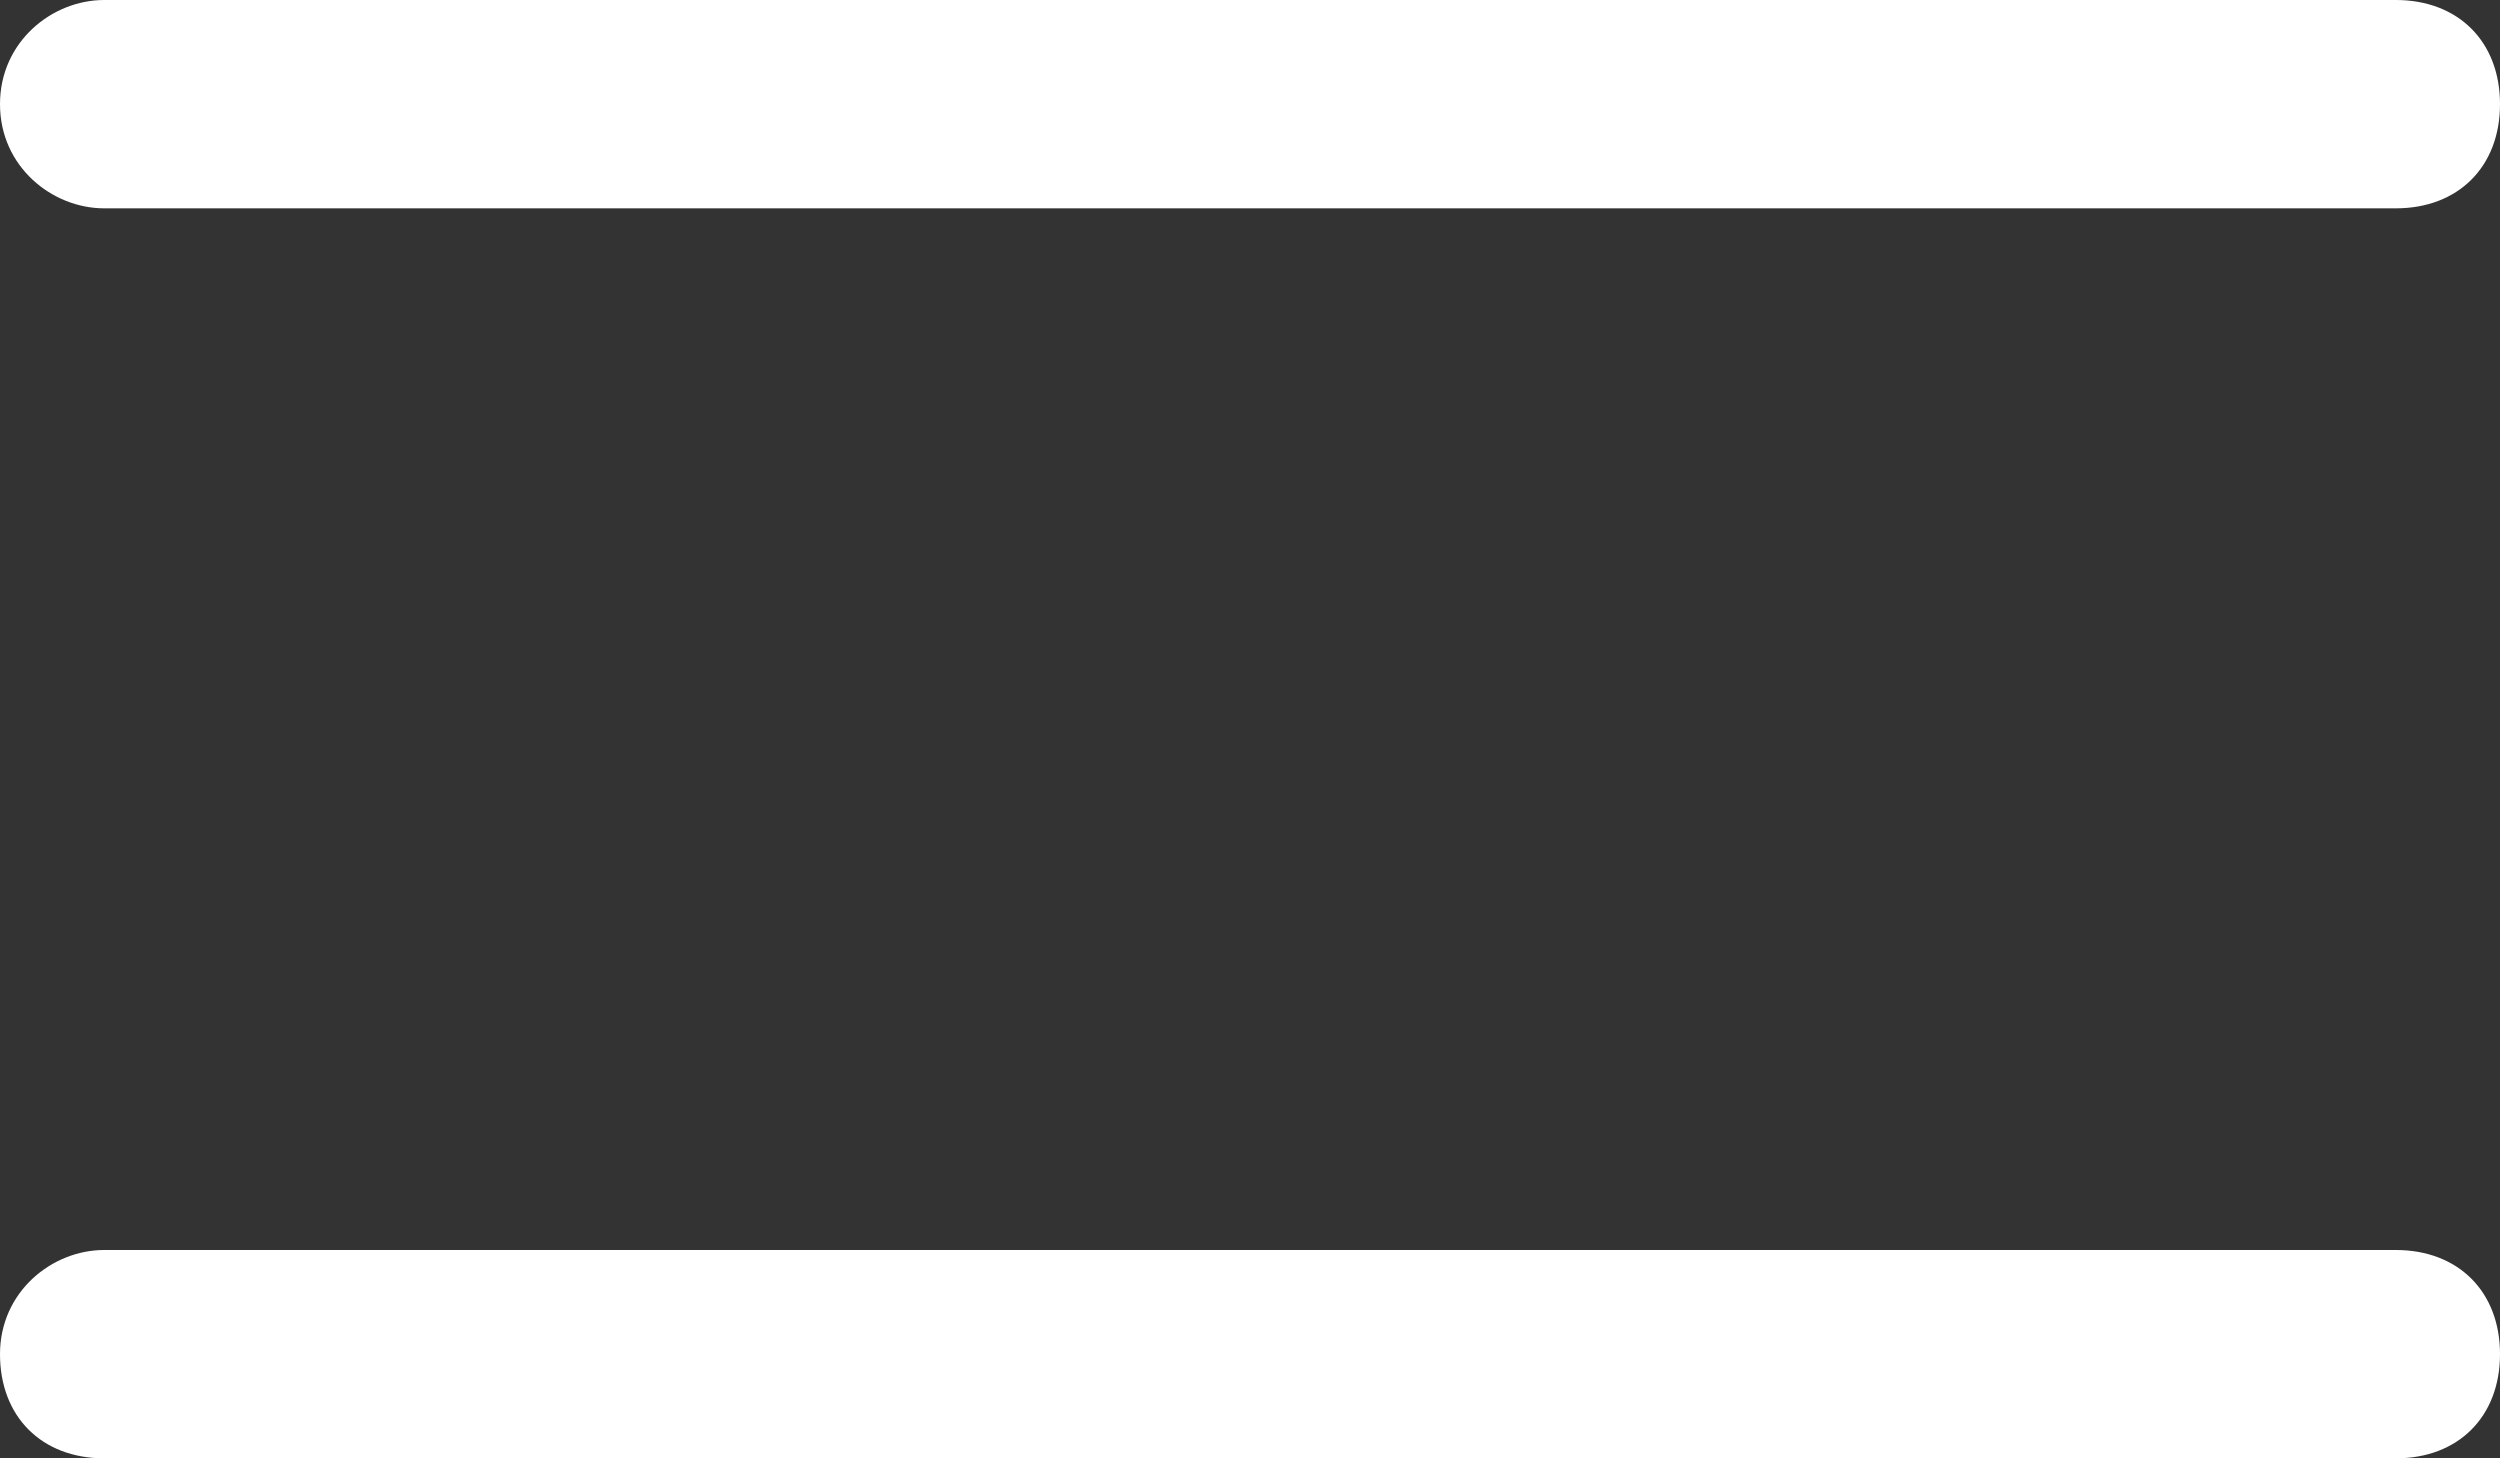
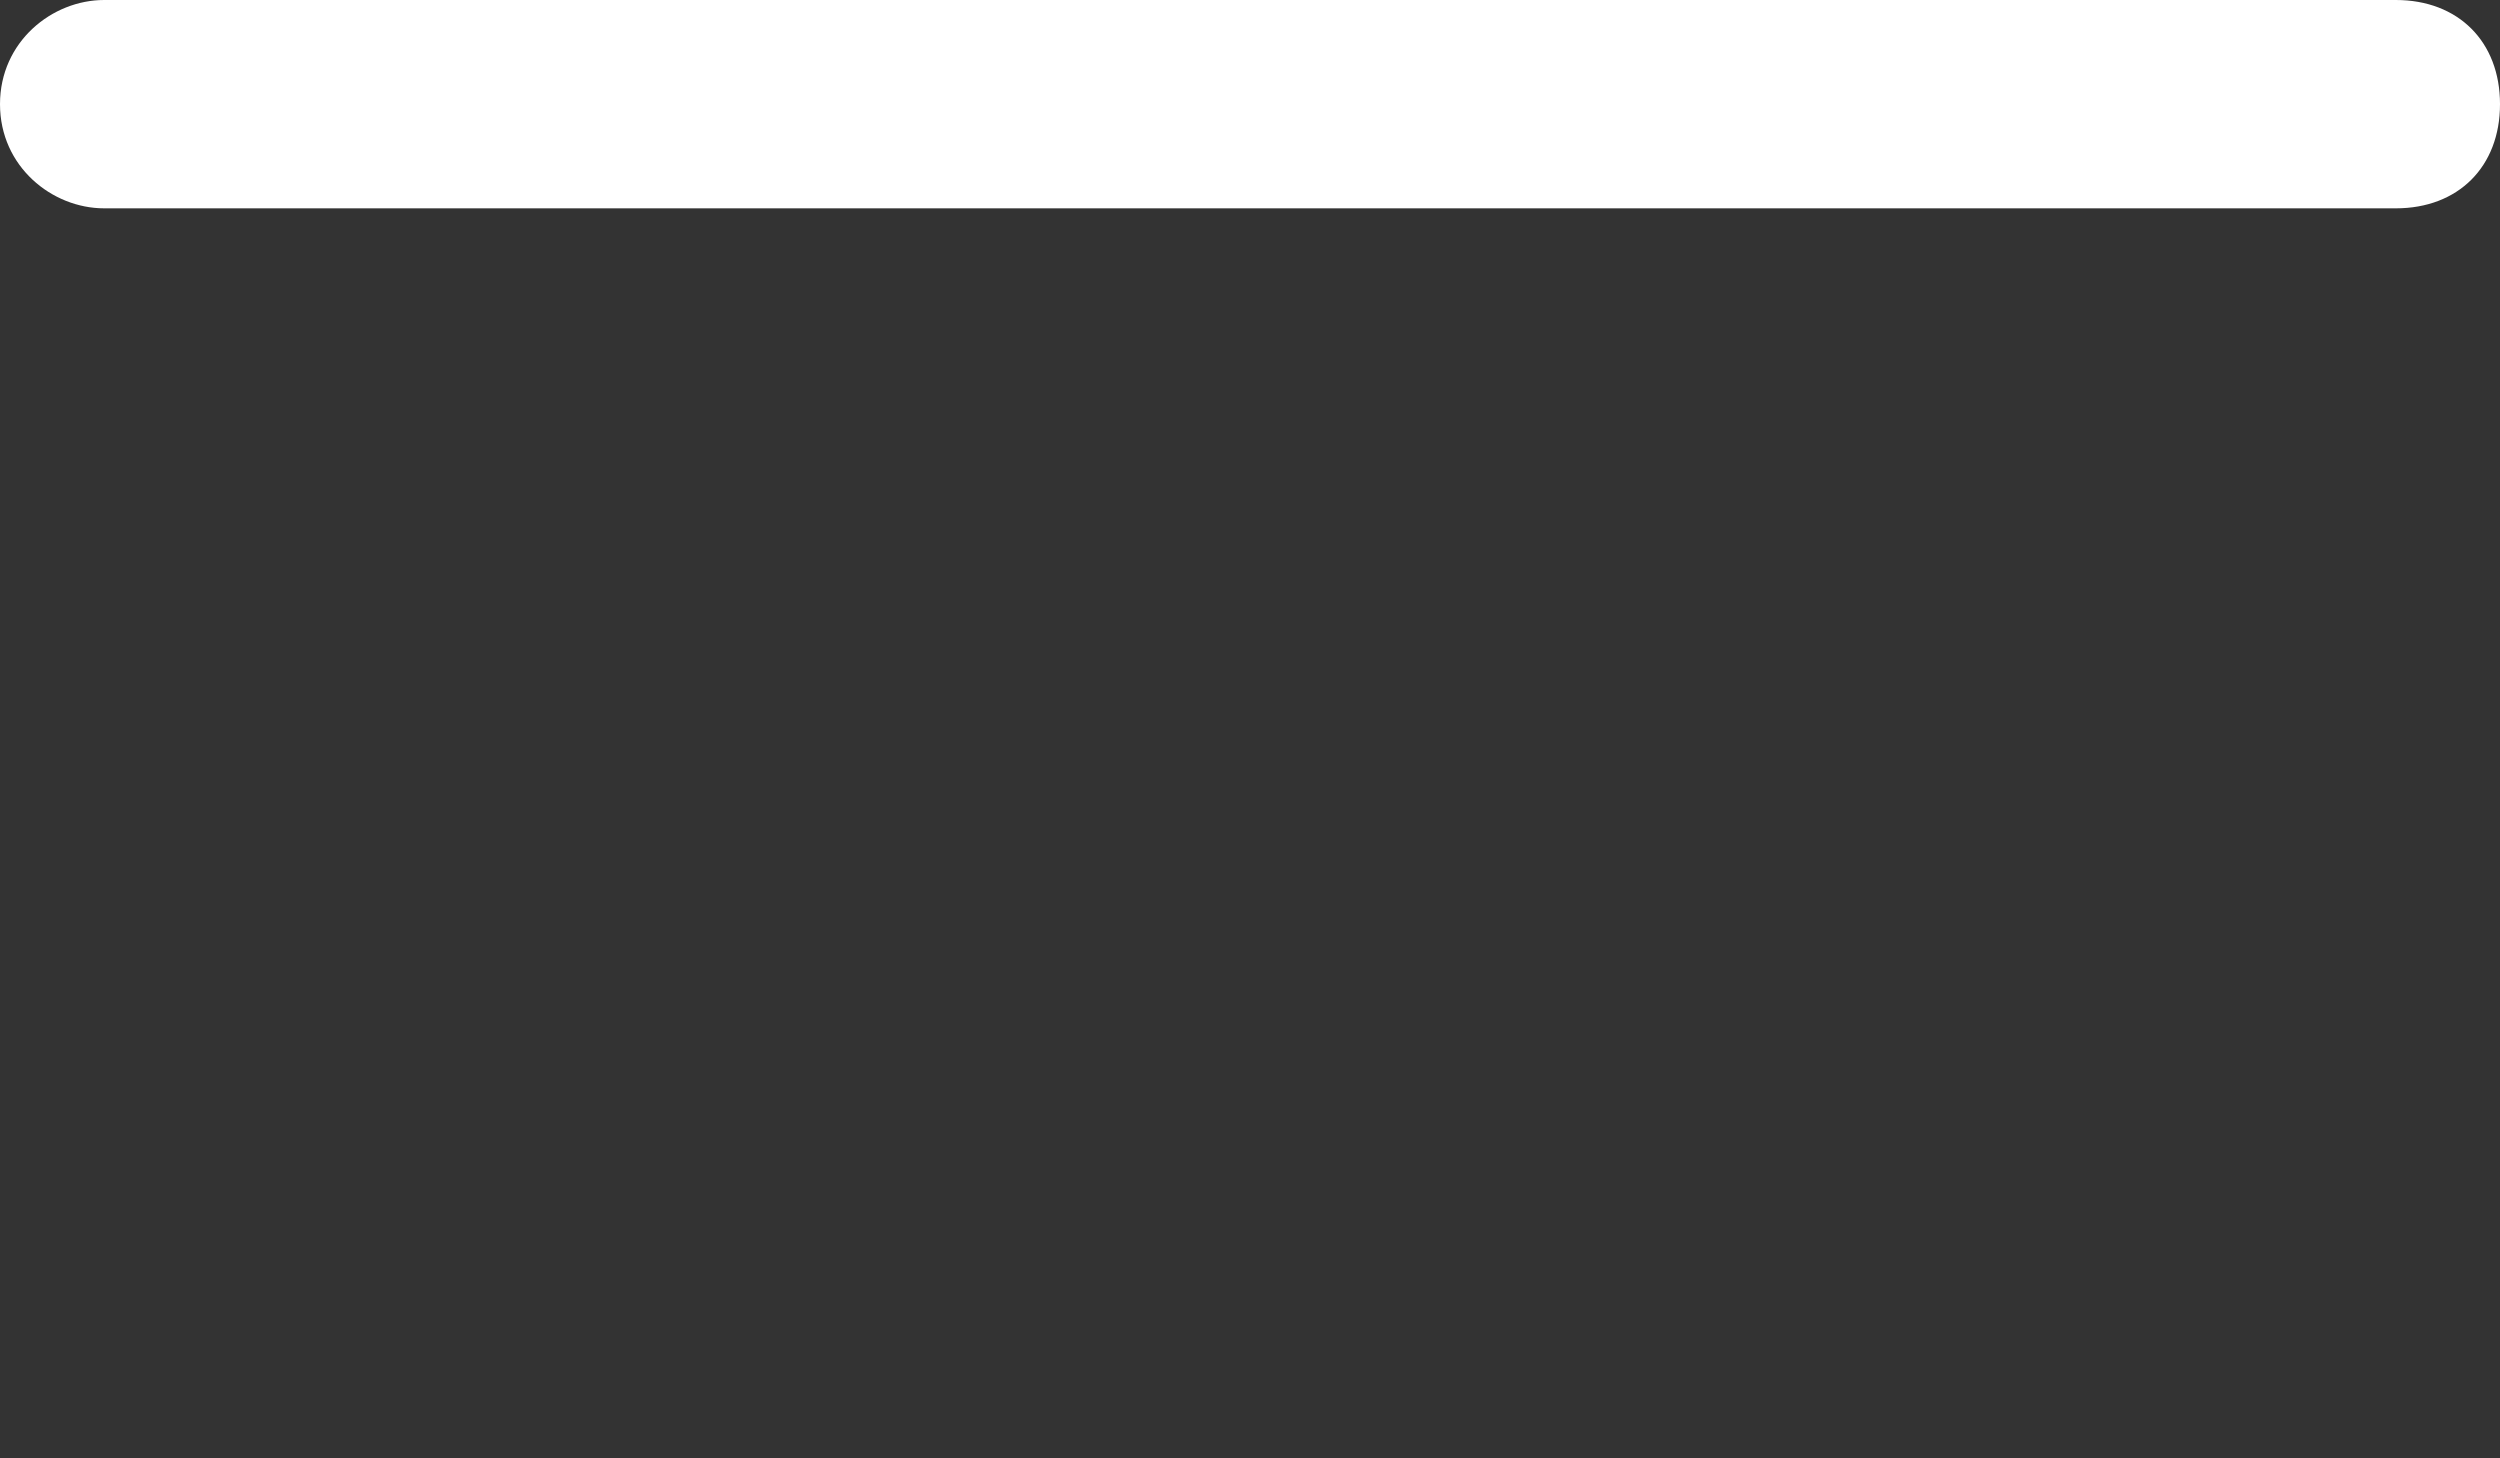
<svg xmlns="http://www.w3.org/2000/svg" version="1.1" id="Layer_1" x="0px" y="0px" viewBox="0 0 24 14" style="enable-background:new 0 0 24 14;" xml:space="preserve">
  <rect x="0" y="0" width="24" height="14" fill="#333333" stroke="none" />
  <style type="text/css">
	.st0{fill:#FFFFFF;}
</style>
  <path id="Rectangle_3" class="st0" d="M1,0h22c0.6,0,1,0.4,1,1l0,0c0,0.6-0.4,1-1,1H1C0.5,2,0,1.6,0,1l0,0C0,0.4,0.5,0,1,0z" />
-   <path id="Rectangle_3_00000096764479817836389530000016315036379638313858_" class="st0" d="M1,12h22c0.6,0,1,0.4,1,1l0,0  c0,0.6-0.4,1-1,1H1c-0.6,0-1-0.4-1-1l0,0C0,12.4,0.5,12,1,12z" />
</svg>